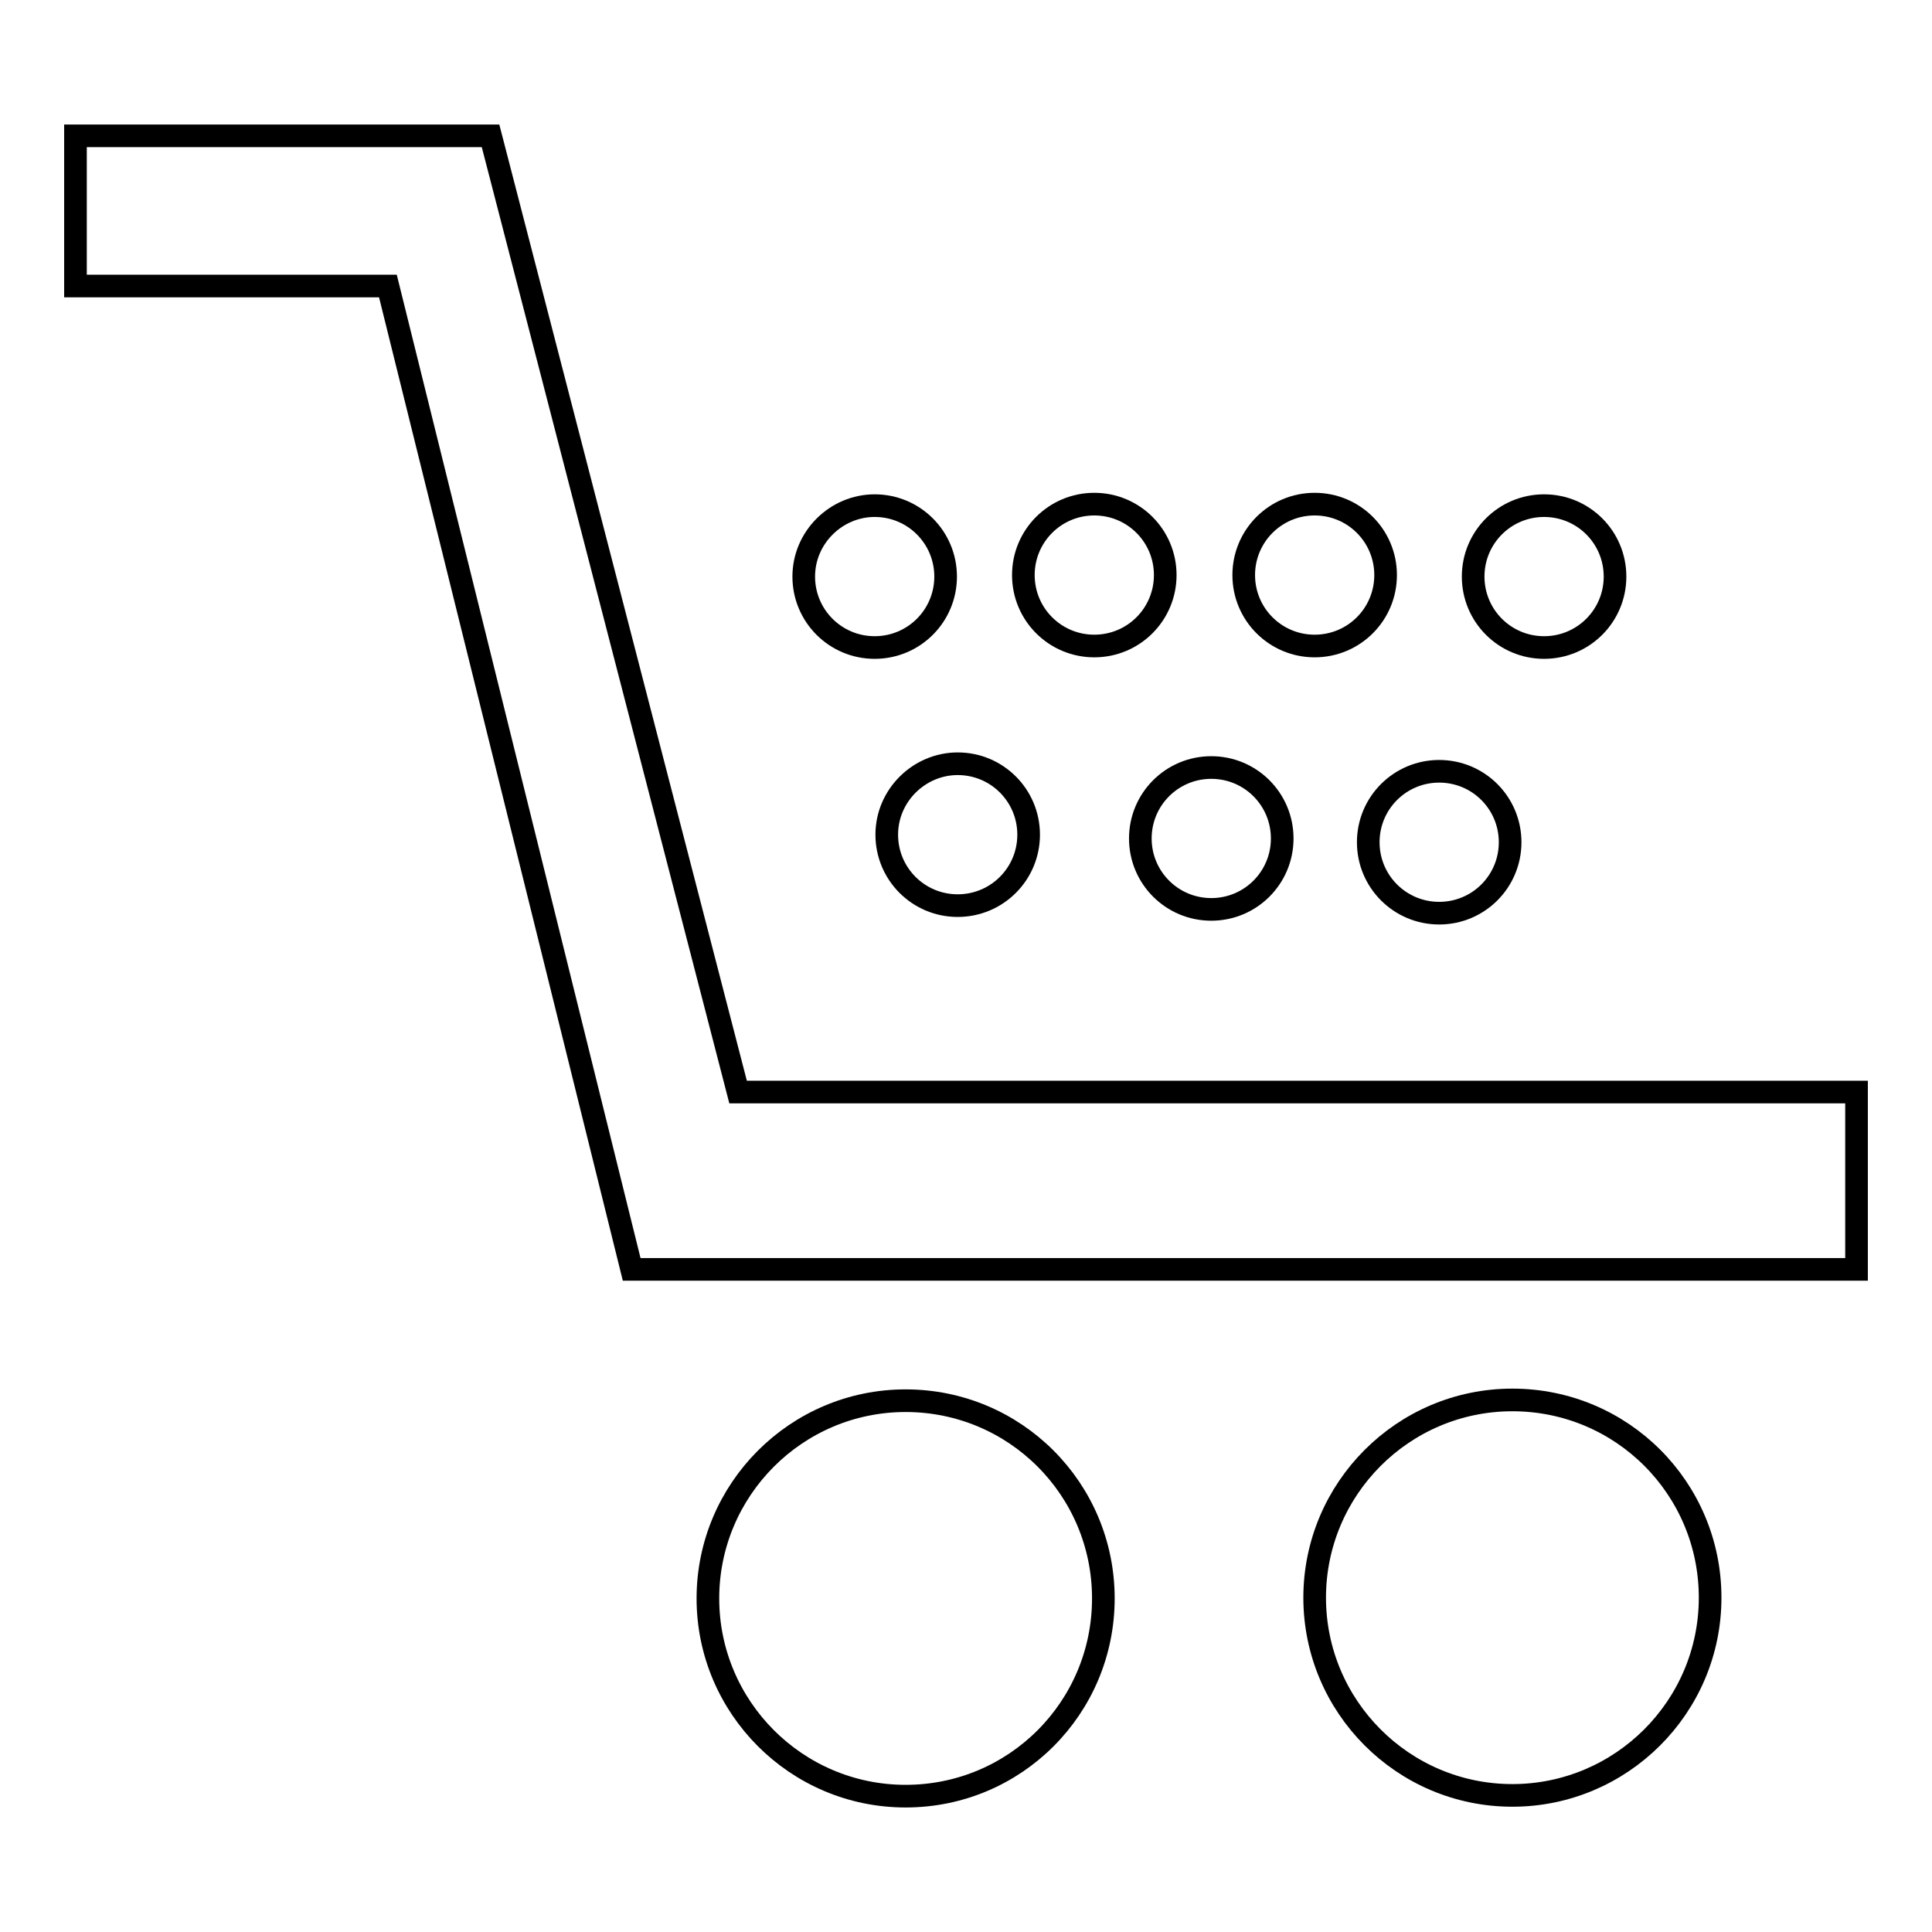
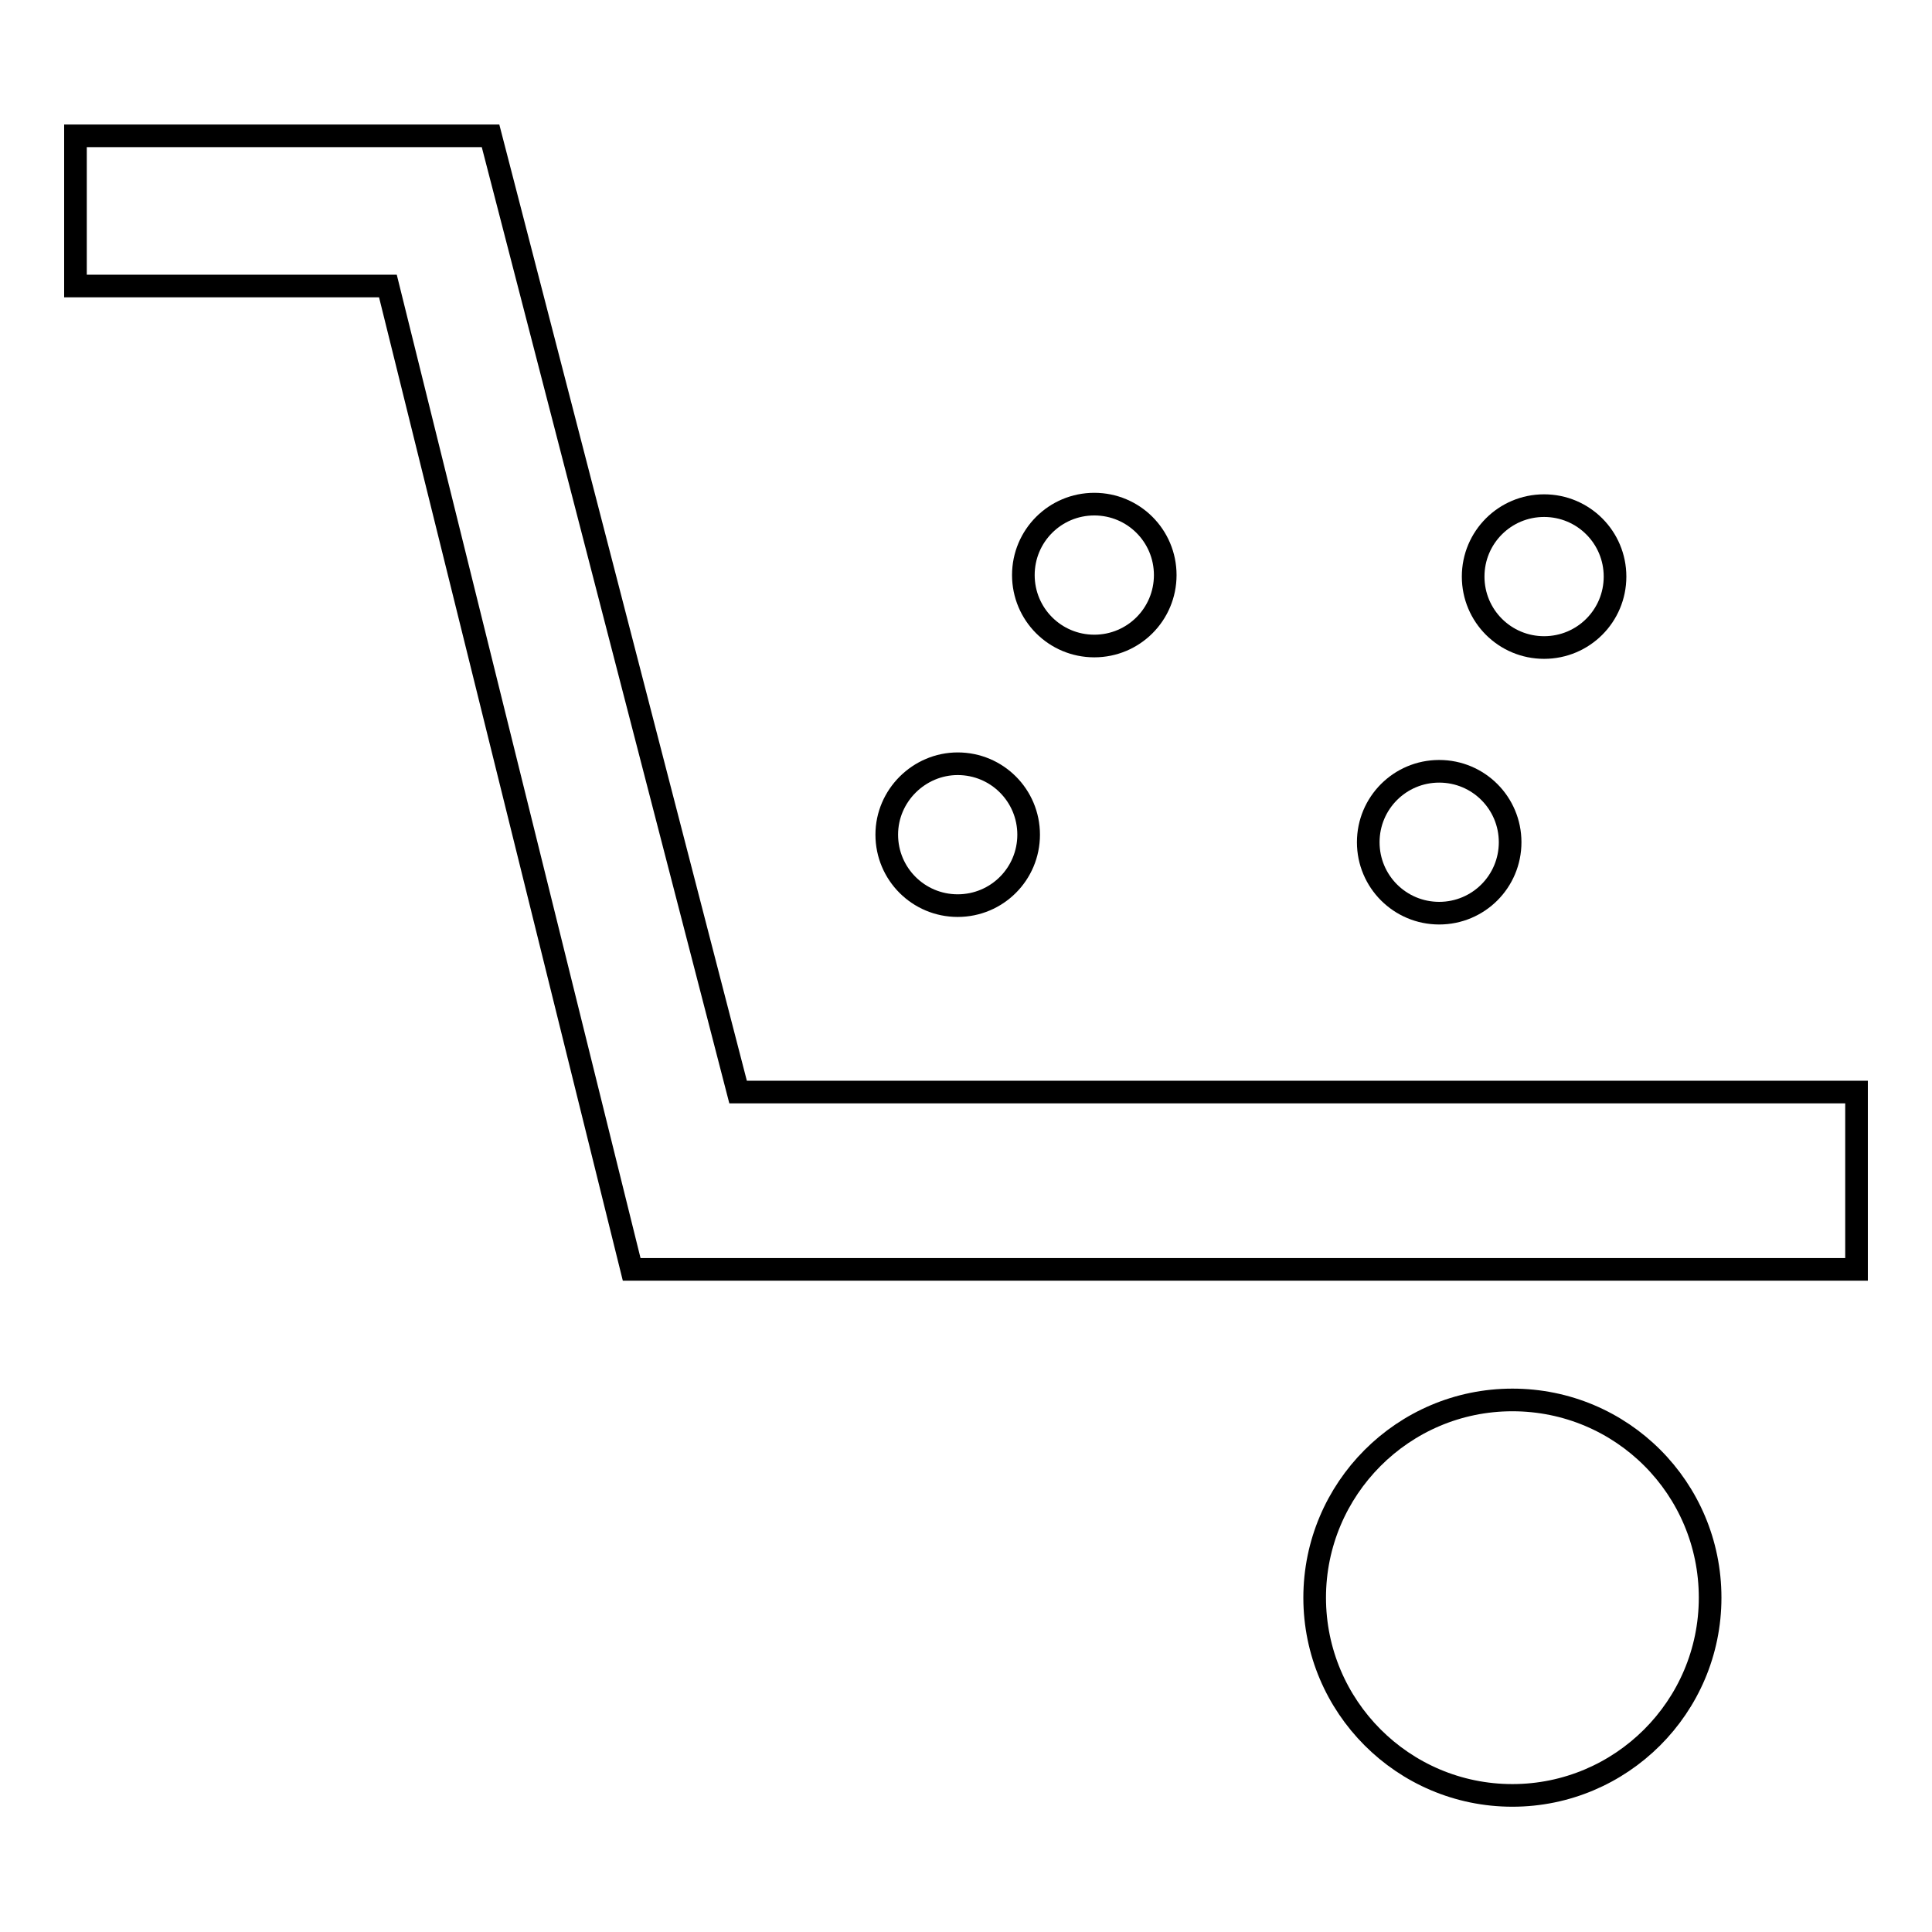
<svg xmlns="http://www.w3.org/2000/svg" version="1.1" x="0px" y="0px" viewBox="0 0 256 256" enable-background="new 0 0 256 256" xml:space="preserve">
  <g>
    <g>
      <path stroke-width="3" fill-opacity="0" stroke="#000000" d="M65,18l32.8,126.7H246v23.5H83.7L51.4,37.9l-41.4,0V18H65z" />
-       <path stroke-width="3" fill-opacity="0" stroke="#000000" d="M93.8,211.8c0,14.4,11.7,26.2,26.2,26.2s26.2-11.7,26.2-26.2s-11.7-26.2-26.2-26.2S93.8,197.4,93.8,211.8z" />
      <path stroke-width="3" fill-opacity="0" stroke="#000000" d="M174.2,211.7c0,14.4,11.7,26.2,26.2,26.2c14.4,0,26.2-11.7,26.2-26.2s-11.7-26.2-26.2-26.2C185.9,185.5,174.2,197.3,174.2,211.7z" />
-       <path stroke-width="3" fill-opacity="0" stroke="#000000" d="M106.5,76.4c0,5.2,4.2,9.4,9.4,9.4c5.2,0,9.4-4.2,9.4-9.4c0-5.2-4.2-9.4-9.4-9.4C110.8,67,106.5,71.2,106.5,76.4z" />
      <path stroke-width="3" fill-opacity="0" stroke="#000000" d="M181.3,111.6c0,5.2,4.2,9.4,9.4,9.4s9.4-4.2,9.4-9.4l0,0c0-5.2-4.2-9.4-9.4-9.4S181.3,106.4,181.3,111.6z" />
-       <path stroke-width="3" fill-opacity="0" stroke="#000000" d="M151.1,111.1c0,5.2,4.2,9.4,9.4,9.4s9.4-4.2,9.4-9.4c0-5.2-4.2-9.4-9.4-9.4C155.3,101.7,151.1,105.9,151.1,111.1z" />
      <path stroke-width="3" fill-opacity="0" stroke="#000000" d="M117.5,110.6c0,5.2,4.2,9.4,9.4,9.4c5.2,0,9.4-4.2,9.4-9.4l0,0c0-5.2-4.2-9.4-9.4-9.4C121.8,101.2,117.5,105.4,117.5,110.6z" />
      <path stroke-width="3" fill-opacity="0" stroke="#000000" d="M195.2,76.4c0,5.2,4.2,9.4,9.4,9.4c5.2,0,9.4-4.2,9.4-9.4c0-5.2-4.2-9.4-9.4-9.4C199.4,67,195.2,71.2,195.2,76.4z" />
-       <path stroke-width="3" fill-opacity="0" stroke="#000000" d="M164.8,76.2c0,5.2,4.2,9.4,9.4,9.4c5.2,0,9.4-4.2,9.4-9.4l0,0c0-5.2-4.2-9.4-9.4-9.4C169,66.8,164.8,71,164.8,76.2z" />
-       <path stroke-width="3" fill-opacity="0" stroke="#000000" d="M135.6,76.2c0,5.2,4.2,9.4,9.4,9.4s9.4-4.2,9.4-9.4l0,0c0-5.2-4.2-9.4-9.4-9.4C139.8,66.8,135.6,71,135.6,76.2z" />
+       <path stroke-width="3" fill-opacity="0" stroke="#000000" d="M135.6,76.2c0,5.2,4.2,9.4,9.4,9.4s9.4-4.2,9.4-9.4c0-5.2-4.2-9.4-9.4-9.4C139.8,66.8,135.6,71,135.6,76.2z" />
    </g>
  </g>
</svg>